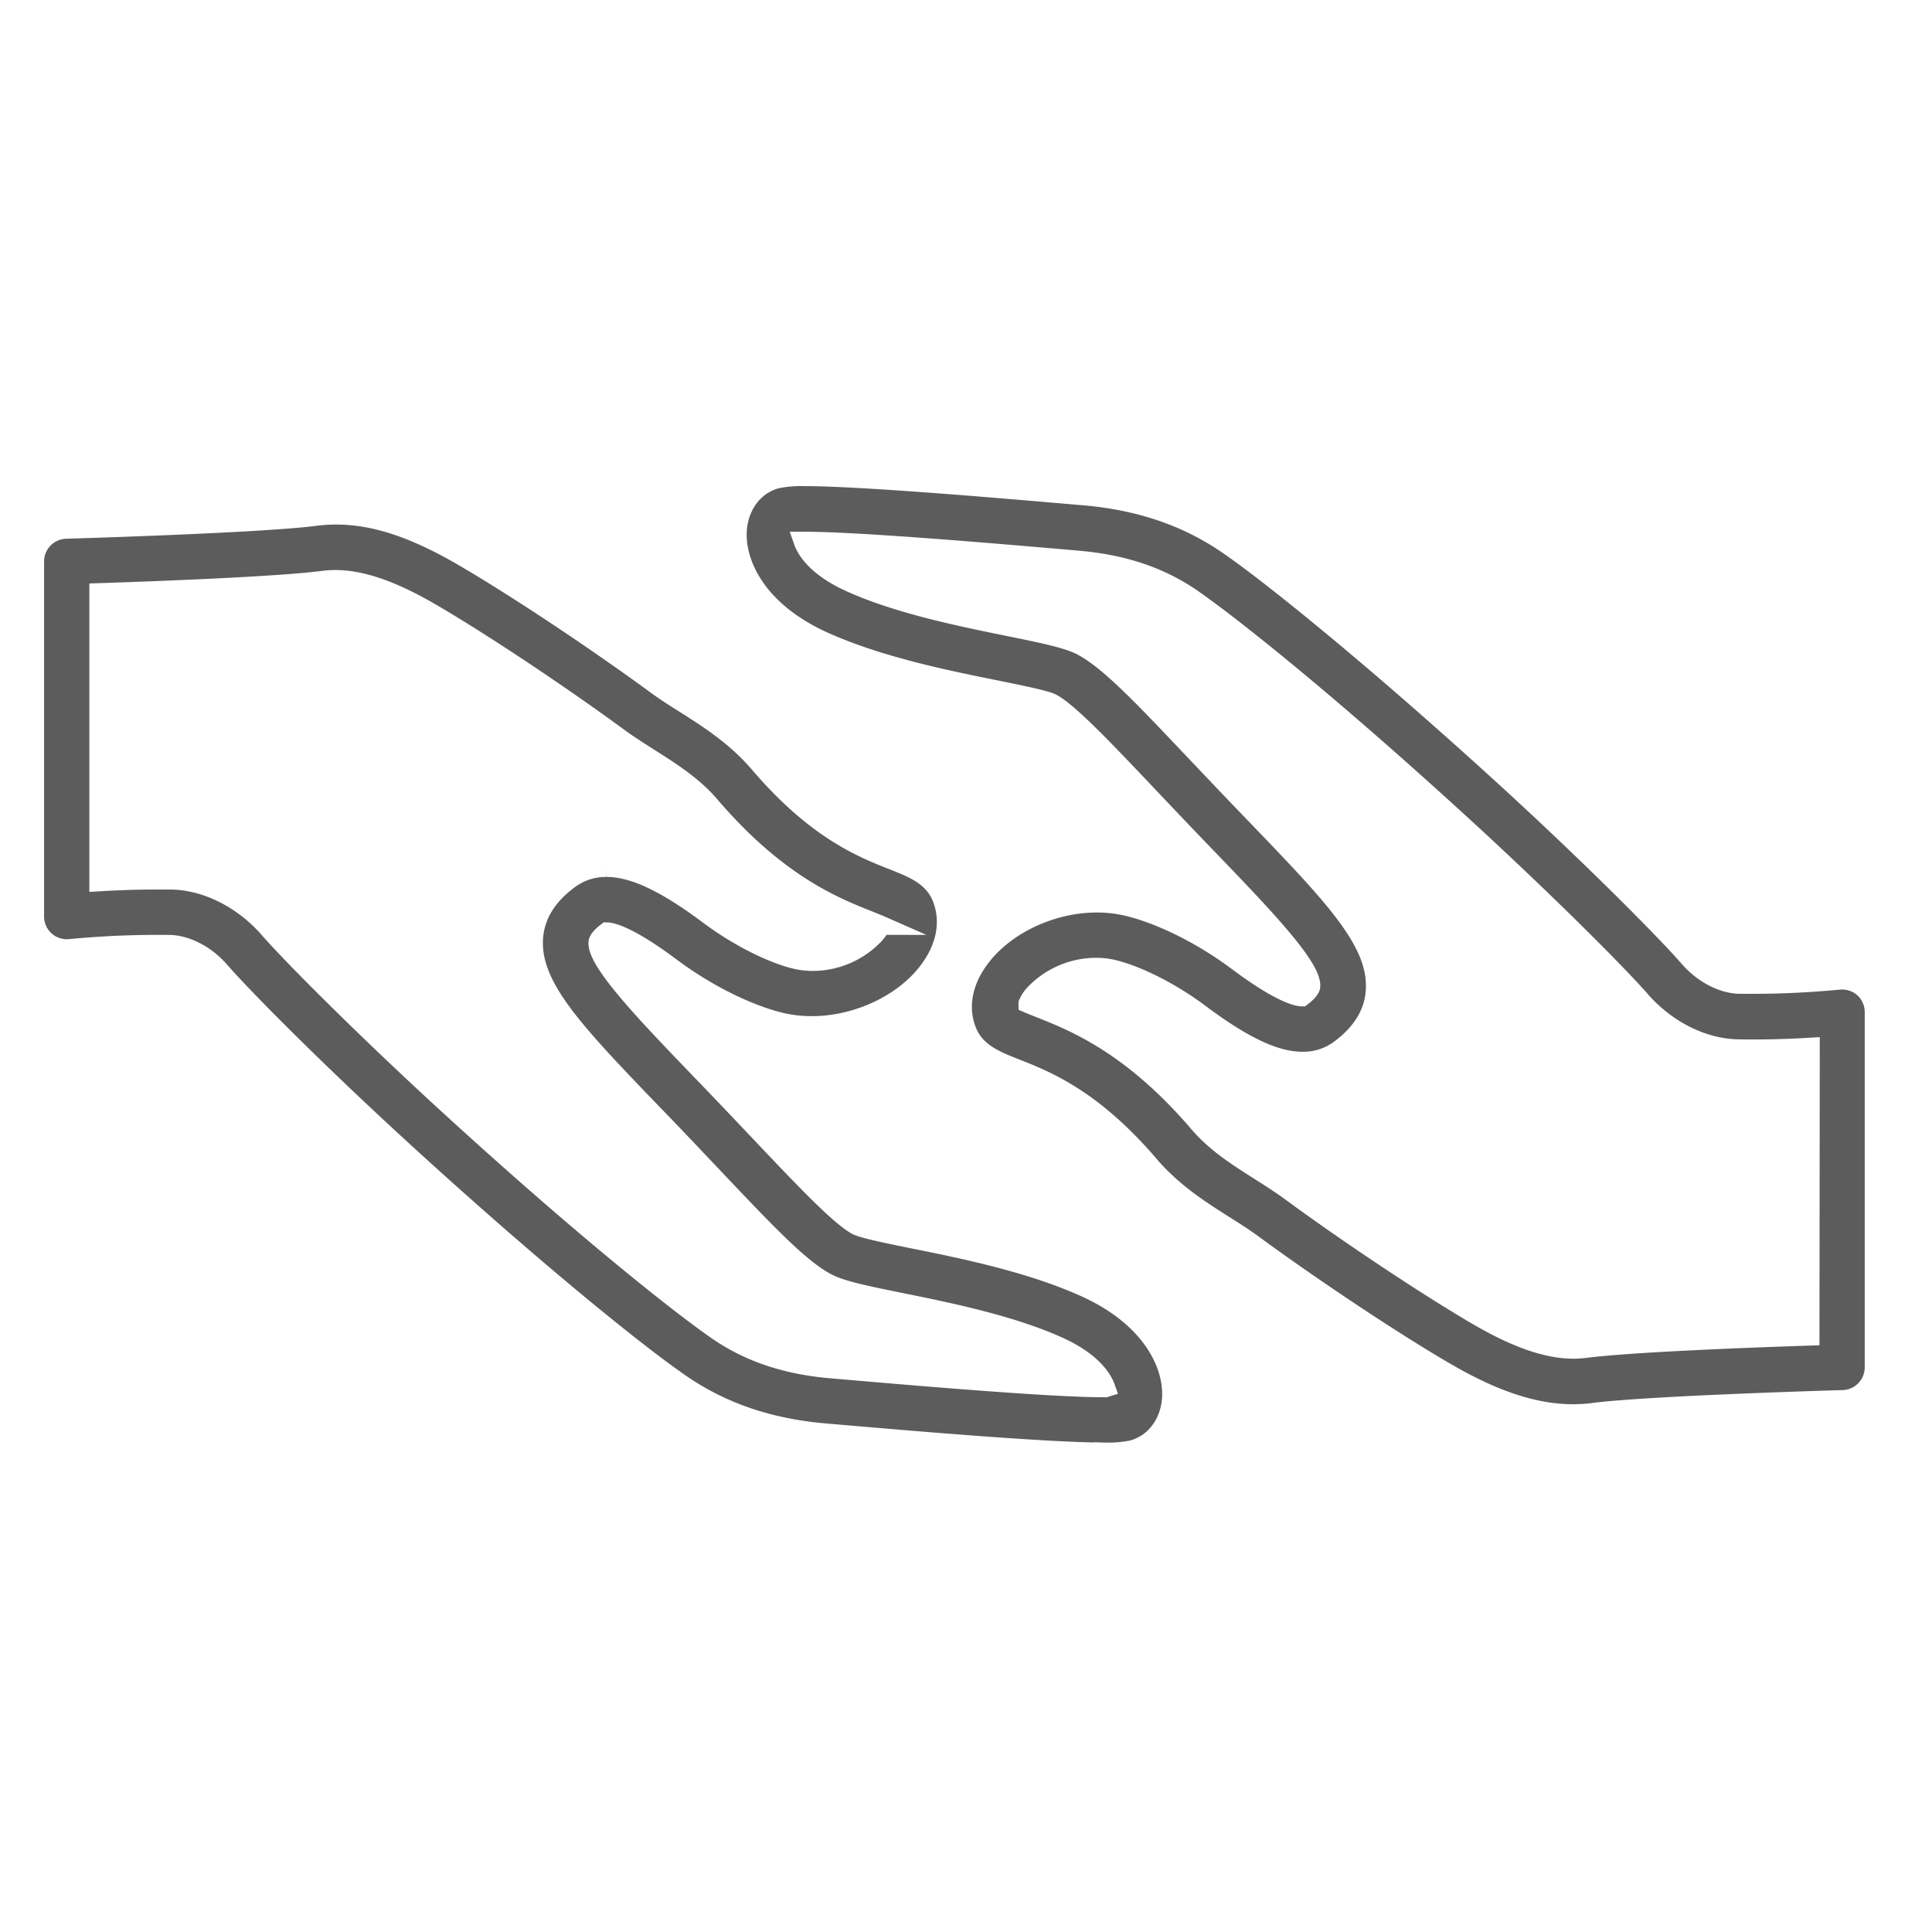
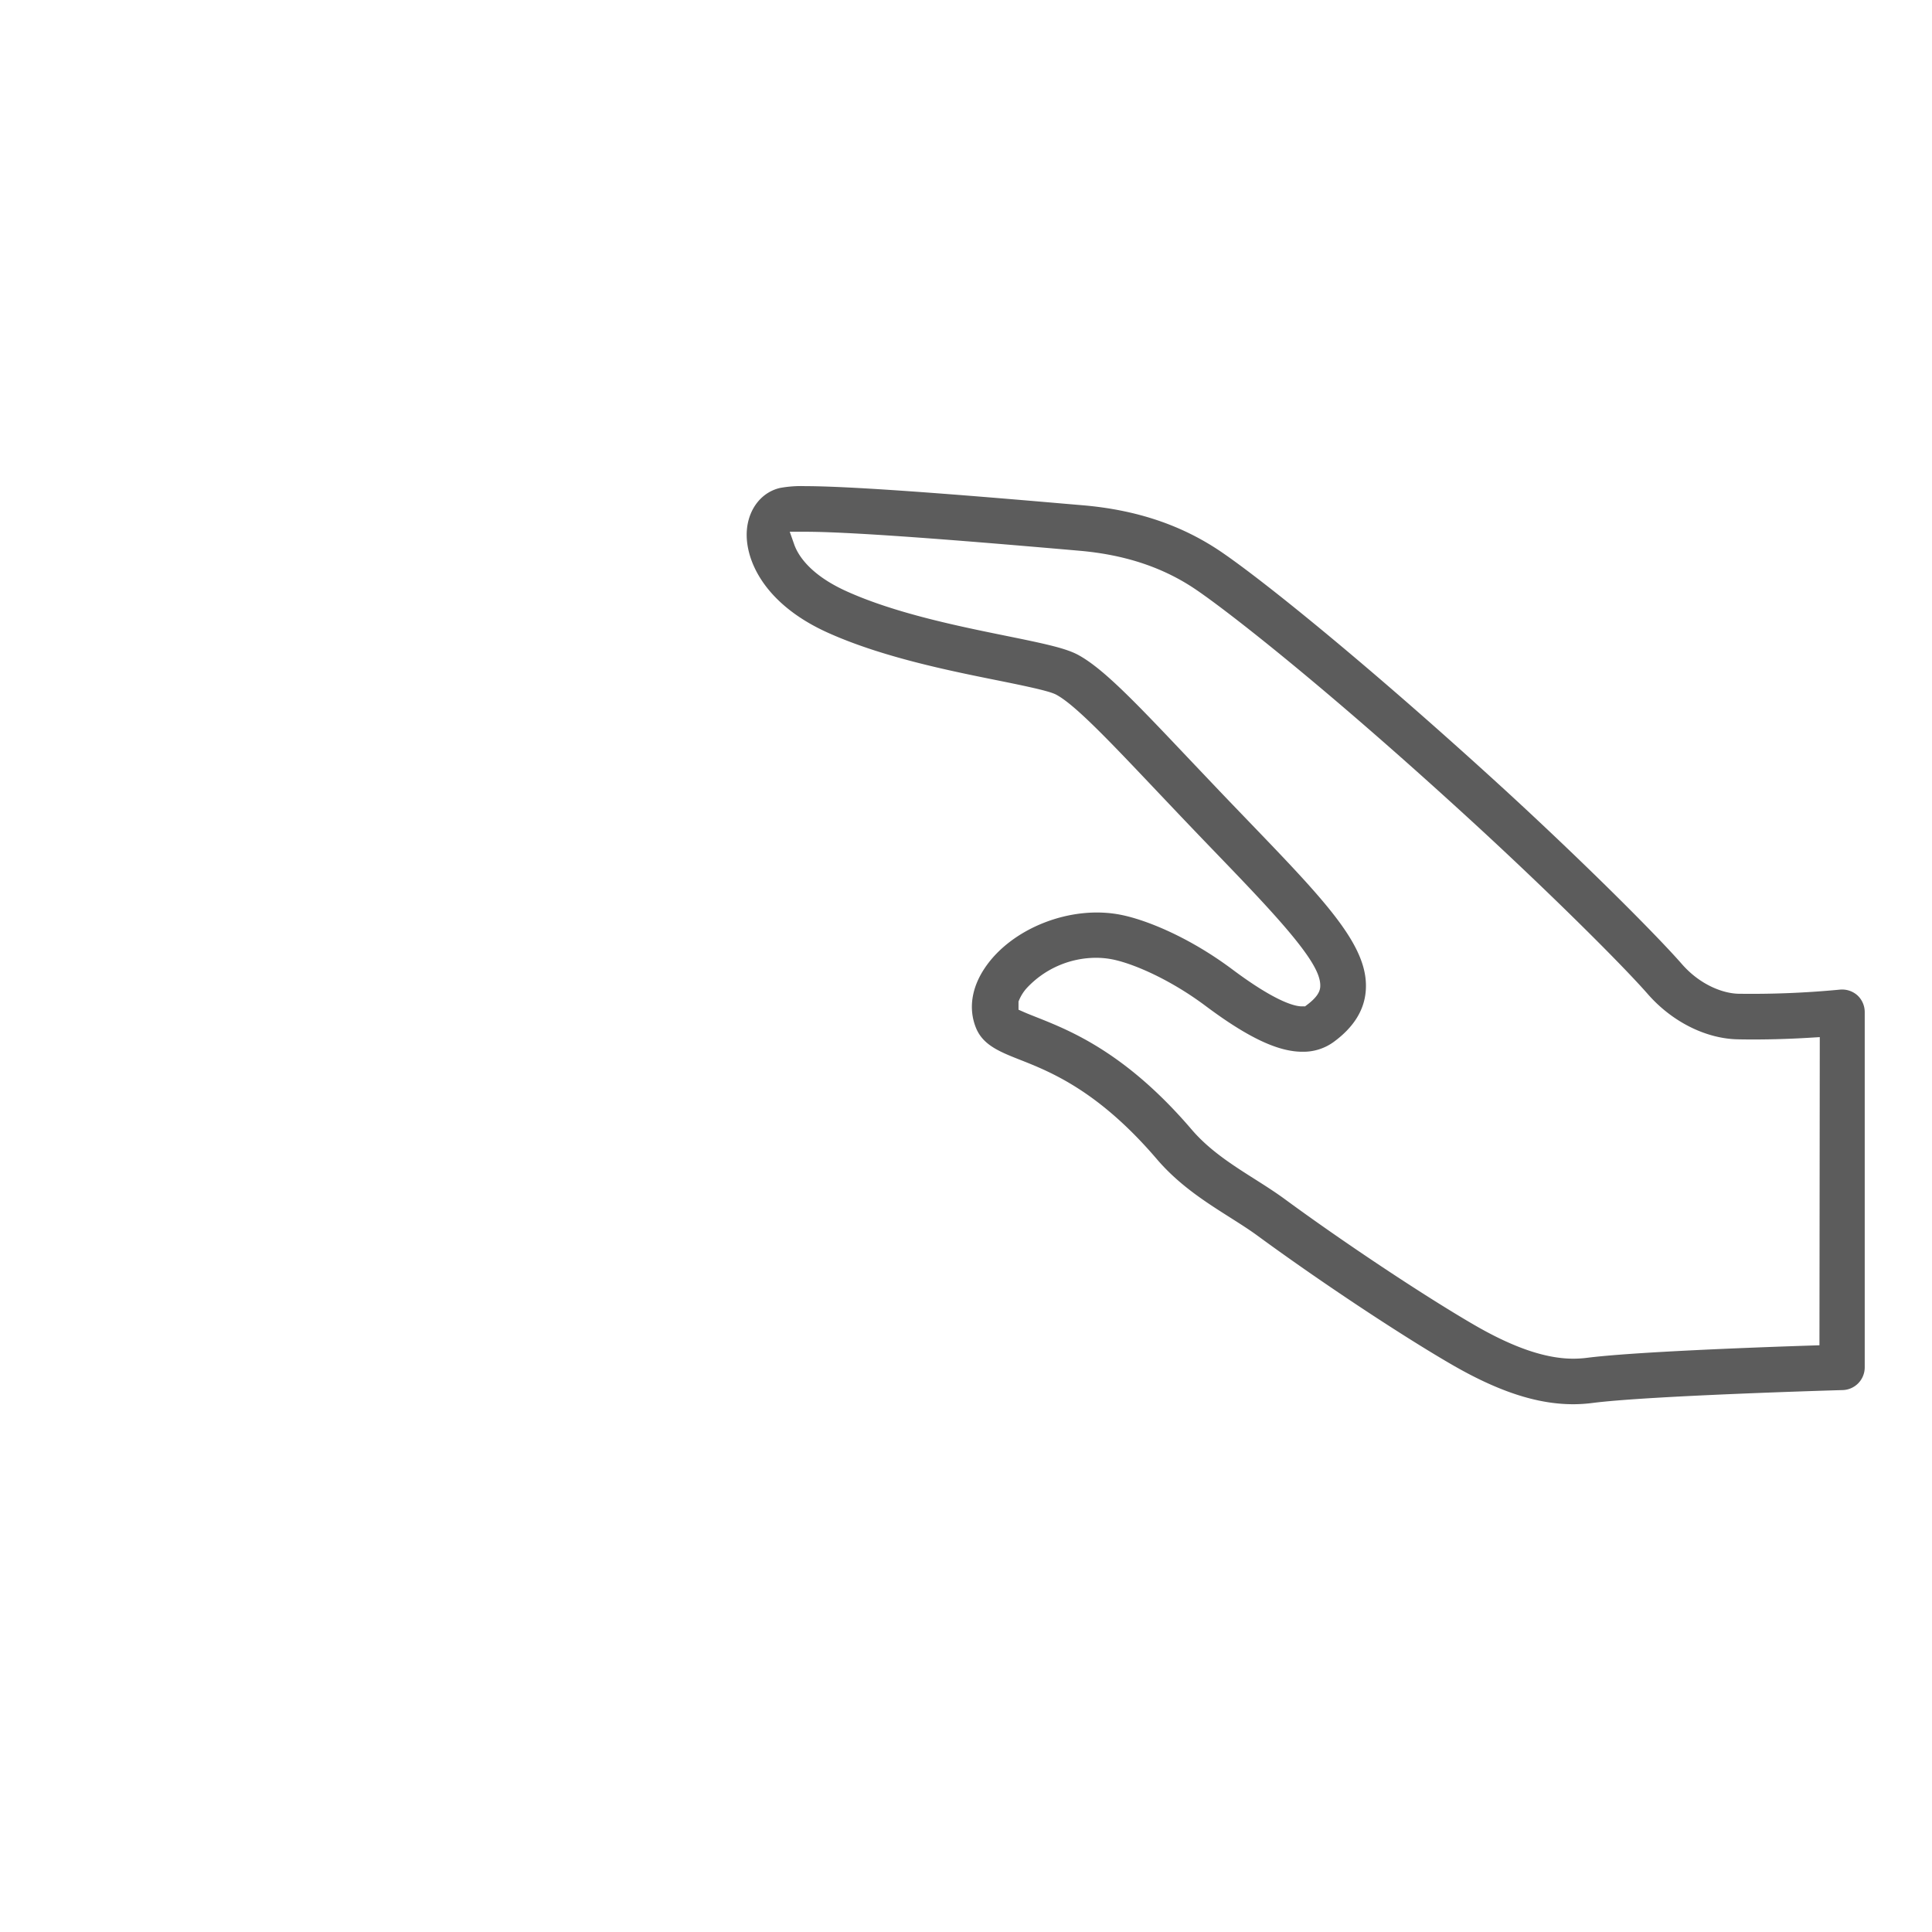
<svg xmlns="http://www.w3.org/2000/svg" id="Layer_1" data-name="Layer 1" viewBox="0 0 504 504">
  <defs>
    <style>.cls-1{fill:#fff;}.cls-2{fill:#5c5c5c;stroke:#fff;stroke-miterlimit:10;stroke-width:5px;}</style>
  </defs>
  <title>conference</title>
  <rect class="cls-1" width="504" height="504" />
-   <path class="cls-2" d="M283,335.82c-14.27-6.43-31.8-10-44.6-12.57-5.83-1.18-13.09-2.66-14.81-3.52-4.64-2.5-13.87-12.25-25.56-24.59l-6.29-6.63q-5-5.25-9.47-9.88c-13.12-13.63-26.69-27.73-26.25-32.81.06-.65.91-1.64,2.3-2.7.95,0,5.35.71,16.6,9.12,11.54,8.62,22.94,13.22,29.76,14.64,14.23,2.95,30.82-3.6,38.36-14.77,4-5.9,4.91-12.29,2.62-18-2.24-5.53-7.35-7.56-12.77-9.7-8-3.15-20-7.91-34.84-25.26-6.06-7.1-13.27-11.67-19.63-15.7-2.47-1.56-4.87-3.08-7.07-4.69-16.17-11.85-36.94-25.64-50.51-33.53C105.8,136.47,94,133.19,82.21,134.69c-14.82,1.9-64.52,3.33-65,3.35A8.43,8.43,0,0,0,9,146.46v92.63a8.42,8.42,0,0,0,9.32,8.38,241,241,0,0,1,26.09-1.07c3.27.07,8.64,1.92,13,6.95,6.52,7.46,24.94,25.94,46.23,45.5,34.15,31.35,62.47,54.32,74.33,62.38,10.63,7.23,22.84,11.35,37.31,12.6l4,.34c17.52,1.51,54,4.65,68.58,4.65a33.26,33.26,0,0,0,7.16-.52c5.78-1.34,9.93-6.41,10.57-12.92C306.44,356.8,301,343.92,283,335.82ZM287.87,362c-13.86,0-49.84-3.11-67.13-4.6l-4-.34c-11.52-1-21.09-4.17-29.27-9.73s-33.81-25.43-72.41-60.87C95,268,76.45,249.48,70.13,242.25c-6.79-7.77-16.28-12.52-25.39-12.7-1.33,0-2.65,0-4,0-5.58,0-10.79.22-14.93.47V154.63c15-.5,46.53-1.68,58.5-3.22a25,25,0,0,1,3.21-.21c6.76,0,14.88,2.82,24.84,8.62,12.9,7.5,33.52,21.2,49,32.56,2.58,1.89,5.34,3.63,8,5.33,5.62,3.56,11.43,7.24,15.84,12.4,17.55,20.54,32.52,26.46,41.46,30,1,.41,2.19.87,3.1,1.27a8.74,8.74,0,0,1-1.49,2.31,22.24,22.24,0,0,1-16.24,7.09,19.72,19.72,0,0,1-3.94-.39c-5.2-1.09-14.37-5.11-23.11-11.64-11.54-8.63-19.79-12.48-26.77-12.48a15.94,15.94,0,0,0-9.59,3.05c-5.75,4.19-8.92,9.25-9.42,15-1.11,12.72,10.26,24.53,30.9,46,3,3.07,6.1,6.33,9.4,9.8l6.26,6.6c14.21,15,22.78,24.07,29.8,27.85,3.57,1.92,9.13,3.1,19.46,5.2,12,2.43,28.48,5.77,41,11.41,8.54,3.85,11.5,8.29,12.39,10.79C288.31,362,288,361.86,287.87,362Z" />
  <path class="cls-2" d="M486.21,257.79a8.52,8.52,0,0,0-6.53-2.11,239.88,239.88,0,0,1-26.09,1.06c-3.27-.06-8.64-1.92-13-6.94-6.53-7.47-25-26-46.23-45.5C360.18,173,331.86,150,320,141.91c-10.64-7.23-22.85-11.35-37.31-12.59l-4-.34c-17.54-1.51-54-4.66-68.6-4.66a33,33,0,0,0-7.15.53c-5.78,1.33-9.93,6.4-10.57,12.92-.84,8.57,4.56,21.46,22.56,29.56,14.27,6.43,31.8,10,44.6,12.57,5.83,1.18,13.1,2.65,14.82,3.52,4.63,2.5,13.86,12.25,25.55,24.59l6.29,6.63q5,5.25,9.47,9.88c13.12,13.63,26.69,27.72,26.25,32.81-.06.64-.91,1.64-2.3,2.7-.95,0-5.35-.71-16.6-9.12-11.54-8.63-22.94-13.22-29.76-14.64-14.24-3-30.82,3.6-38.36,14.77-4,5.9-4.91,12.29-2.62,18,2.24,5.53,7.35,7.56,12.77,9.7,8,3.15,20,7.91,34.84,25.26,6.06,7.09,13.27,11.66,19.63,15.69,2.47,1.57,4.87,3.08,7.07,4.69,16.15,11.84,36.92,25.63,50.51,33.54,12.77,7.44,23.35,10.9,33.31,10.9a42.07,42.07,0,0,0,5.36-.35c14.82-1.9,64.52-3.33,65-3.34a8.43,8.43,0,0,0,8.19-8.42V264.06A8.45,8.45,0,0,0,486.21,257.79Zm-14.07,90.73c-15.05.49-46.53,1.68-58.5,3.22a27,27,0,0,1-3.21.2c-6.76,0-14.88-2.81-24.83-8.61-12.93-7.52-33.55-21.21-49-32.56-2.58-1.89-5.34-3.64-8-5.33-5.62-3.56-11.43-7.25-15.84-12.41-17.55-20.53-32.52-26.45-41.46-30-1-.4-2.19-.86-3.1-1.26a8.65,8.65,0,0,1,1.48-2.31,22.28,22.28,0,0,1,16.26-7.1,19.7,19.7,0,0,1,3.93.4c5.2,1.09,14.37,5.1,23.11,11.64,11.54,8.63,19.79,12.47,26.77,12.47a15.93,15.93,0,0,0,9.59-3c5.75-4.19,8.92-9.25,9.42-15,1.11-12.73-10.26-24.54-30.9-46-2.95-3.07-6.1-6.33-9.4-9.81l-6.26-6.59c-14.21-15-22.78-24.07-29.8-27.85-3.57-1.92-9.13-3.1-19.46-5.2-12-2.44-28.48-5.77-41-11.42-8.54-3.84-11.51-8.28-12.39-10.78h.63c13.86,0,49.85,3.1,67.15,4.59l4,.35c11.51,1,21.09,4.17,29.27,9.73s33.81,25.43,72.41,60.87c20.07,18.44,38.61,36.94,44.94,44.18,6.79,7.77,16.28,12.52,25.39,12.69,7,.14,13.77-.11,18.88-.42Z" />
</svg>